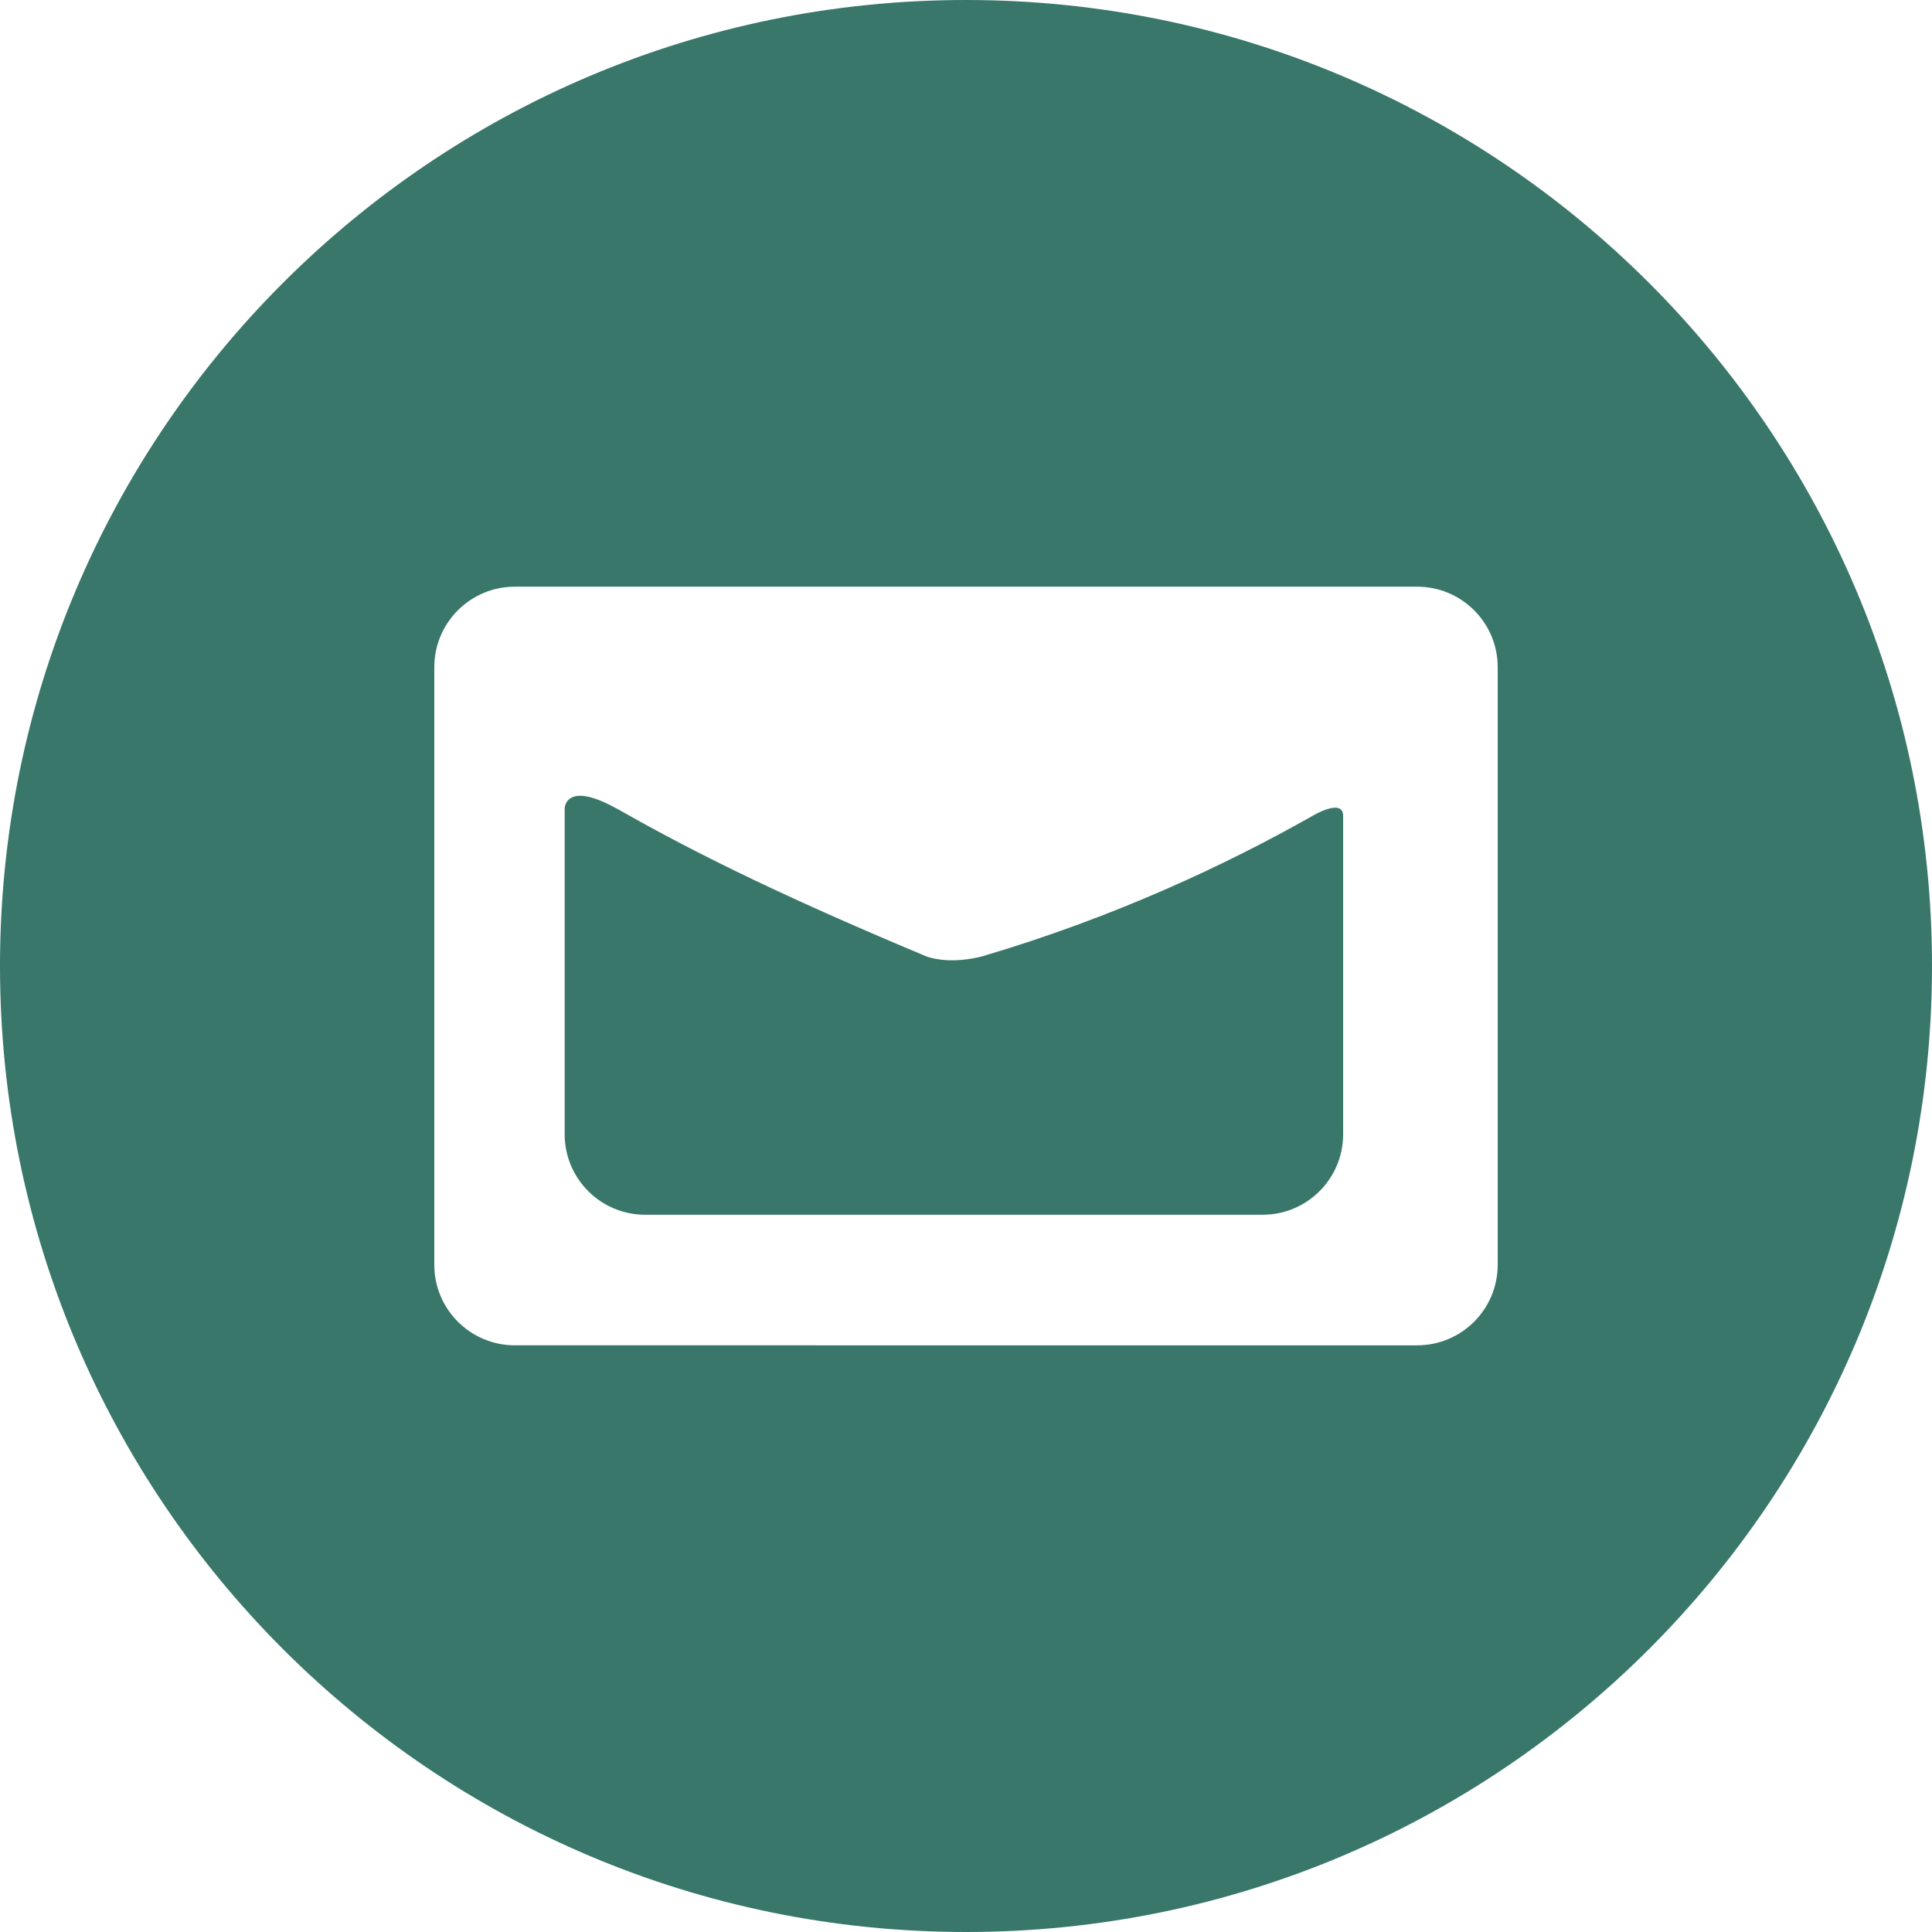
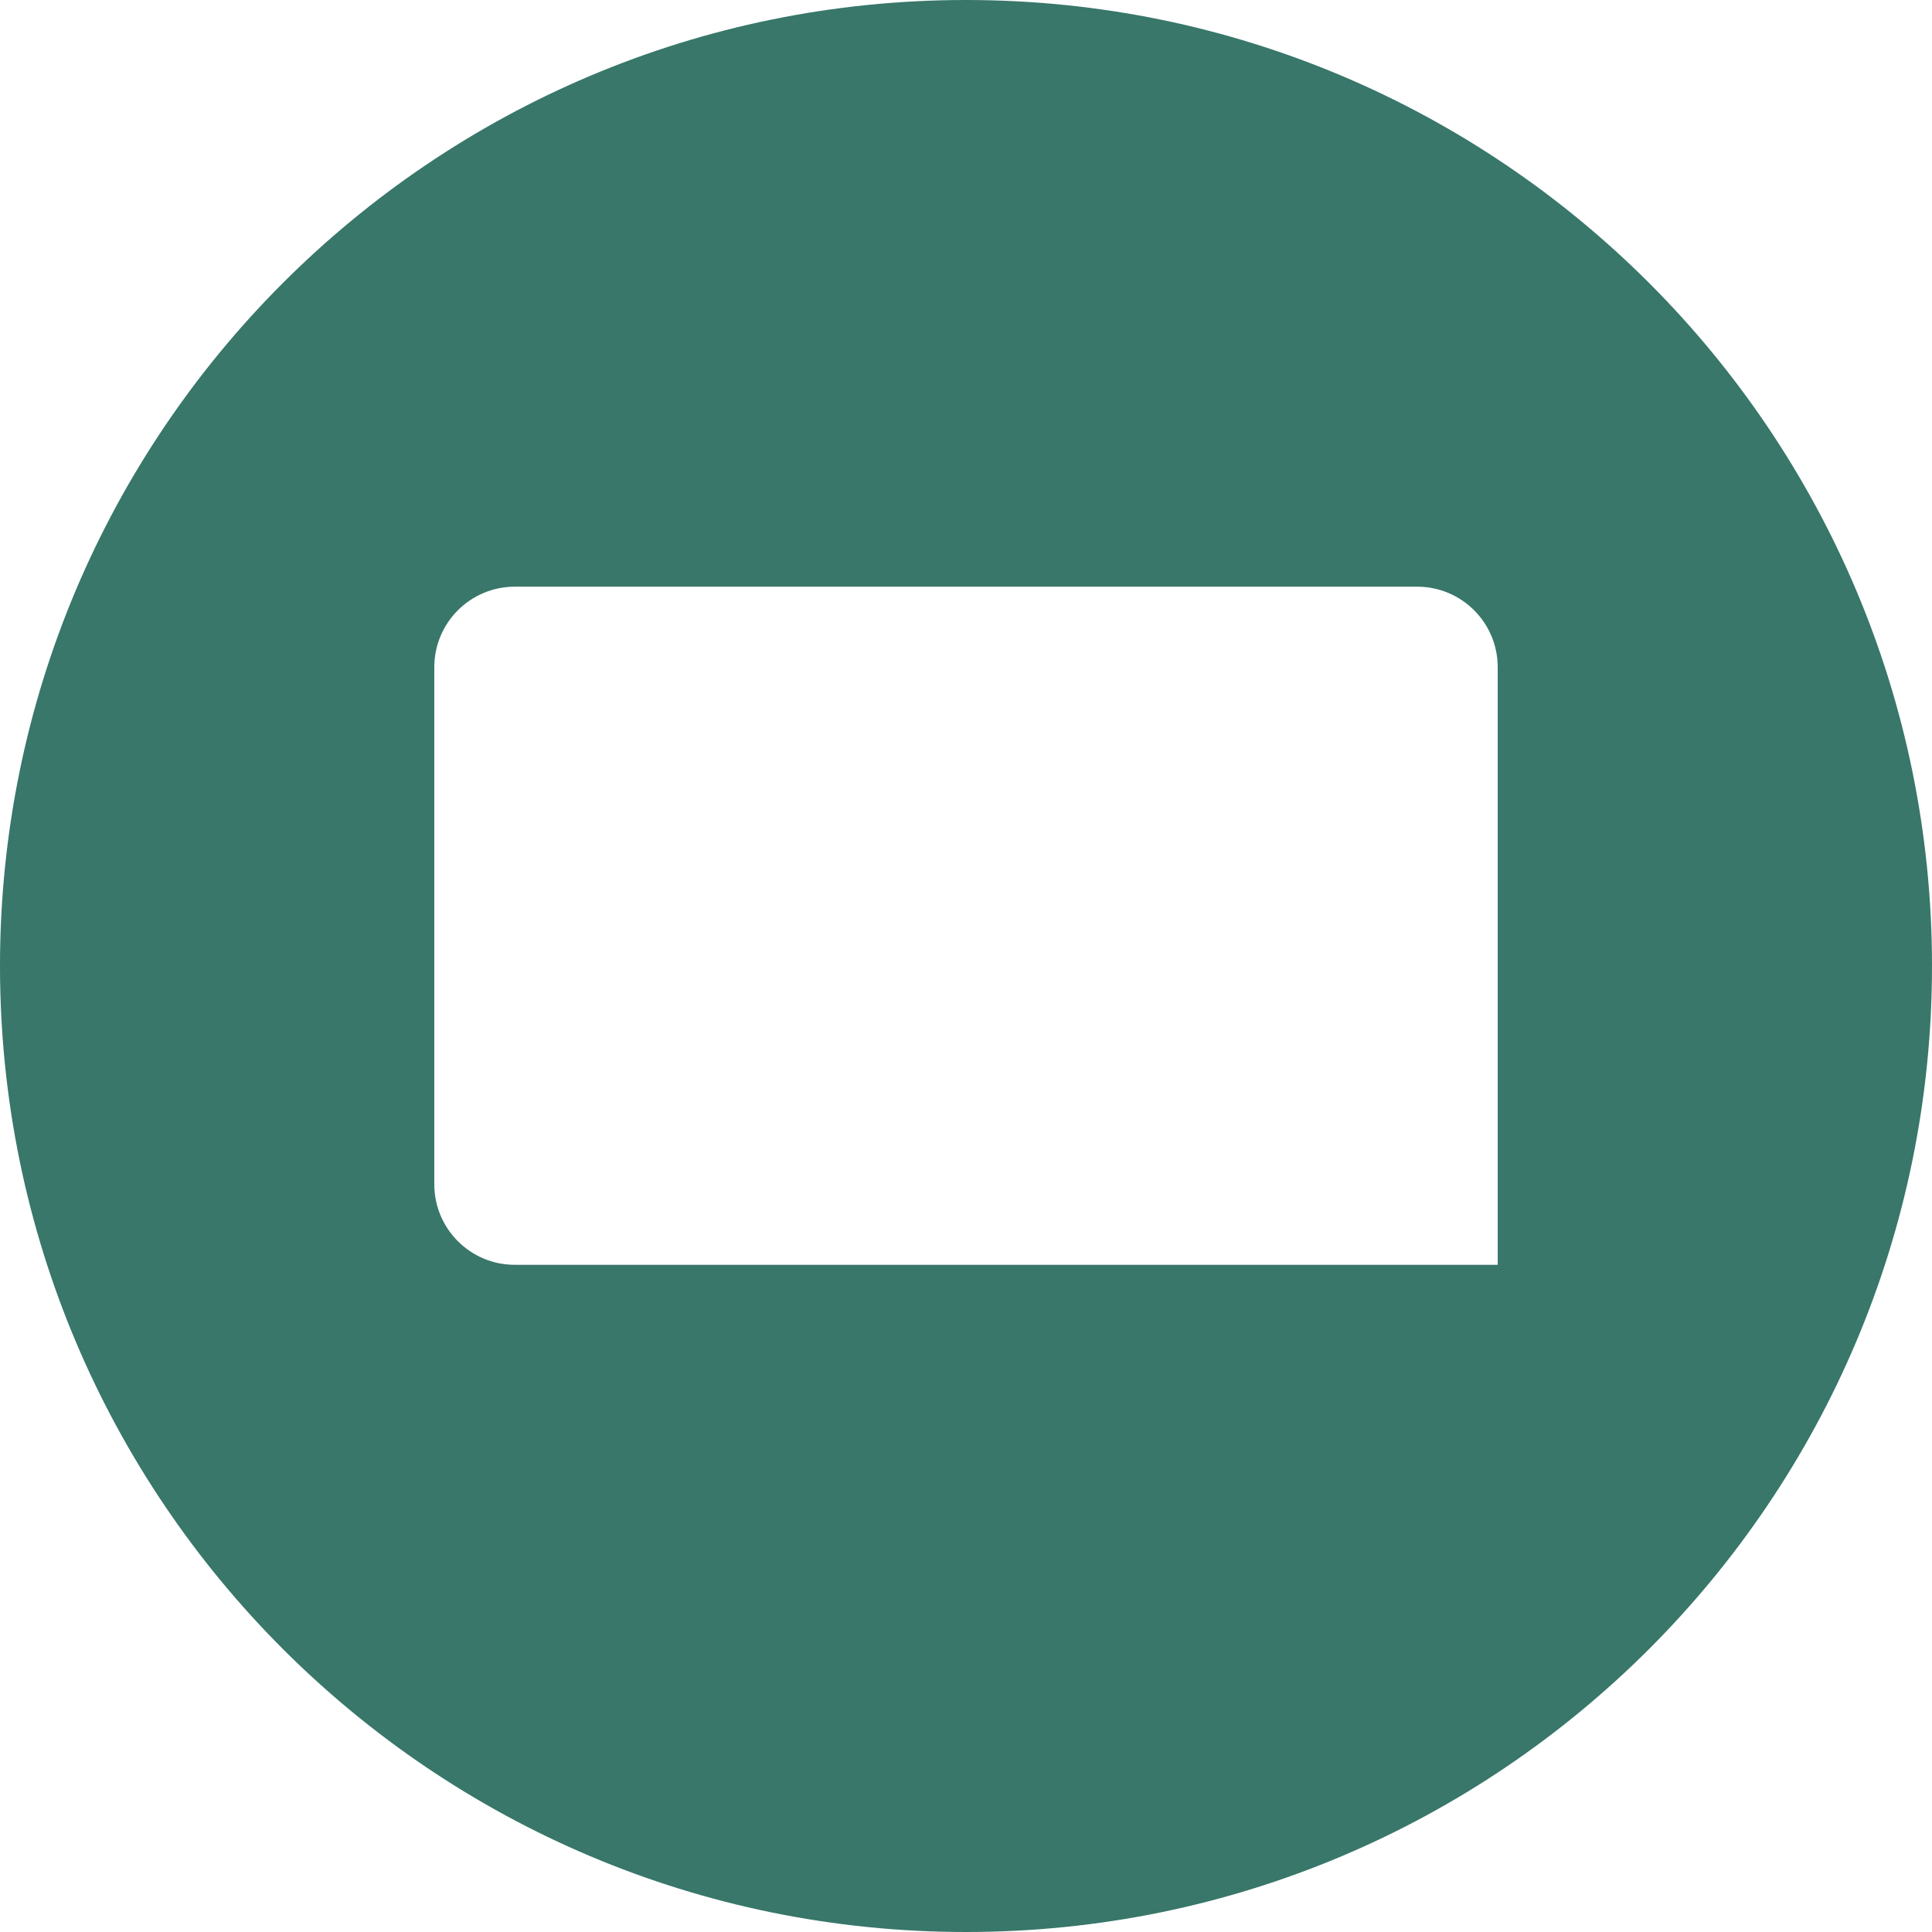
<svg xmlns="http://www.w3.org/2000/svg" enable-background="new 0 0 48 48" height="48px" id="Layer_1" version="1.1" viewBox="0 0 48 48" width="48px" xml:space="preserve">
  <g>
-     <path d="M32.606,20.272L32.606,20.272c-2.121,1.201-4.903,2.513-8.2,3.487c-0.682,0.173-1.152,0.083-1.377,0.008   c-3.321-1.388-5.635-2.497-7.683-3.667c-0.014-0.007-0.022-0.01-0.037-0.018c-1.267-0.699-1.28,0-1.28,0v8.098c0,1.105,0.896,2,2,2   H31.37c1.104,0,2-0.895,2-2v-7.908C33.37,19.81,32.606,20.272,32.606,20.272z" fill="#38776a" opacity="1" original-fill="#231f20" />
-     <path d="M24,0C10.745,0,0,10.745,0,24c0,13.254,10.745,24,24,24s24-10.746,24-24C48,10.745,37.255,0,24,0z    M37.21,31.424c0,1.104-0.896,2-2,2H12.79c-1.104,0-2-0.896-2-2V16.576c0-1.104,0.896-2,2-2h22.42c1.104,0,2,0.896,2,2V31.424z" fill="#38776a" opacity="1" original-fill="#231f20" />
+     <path d="M24,0C10.745,0,0,10.745,0,24c0,13.254,10.745,24,24,24s24-10.746,24-24C48,10.745,37.255,0,24,0z    M37.21,31.424H12.79c-1.104,0-2-0.896-2-2V16.576c0-1.104,0.896-2,2-2h22.42c1.104,0,2,0.896,2,2V31.424z" fill="#38776a" opacity="1" original-fill="#231f20" />
  </g>
</svg>